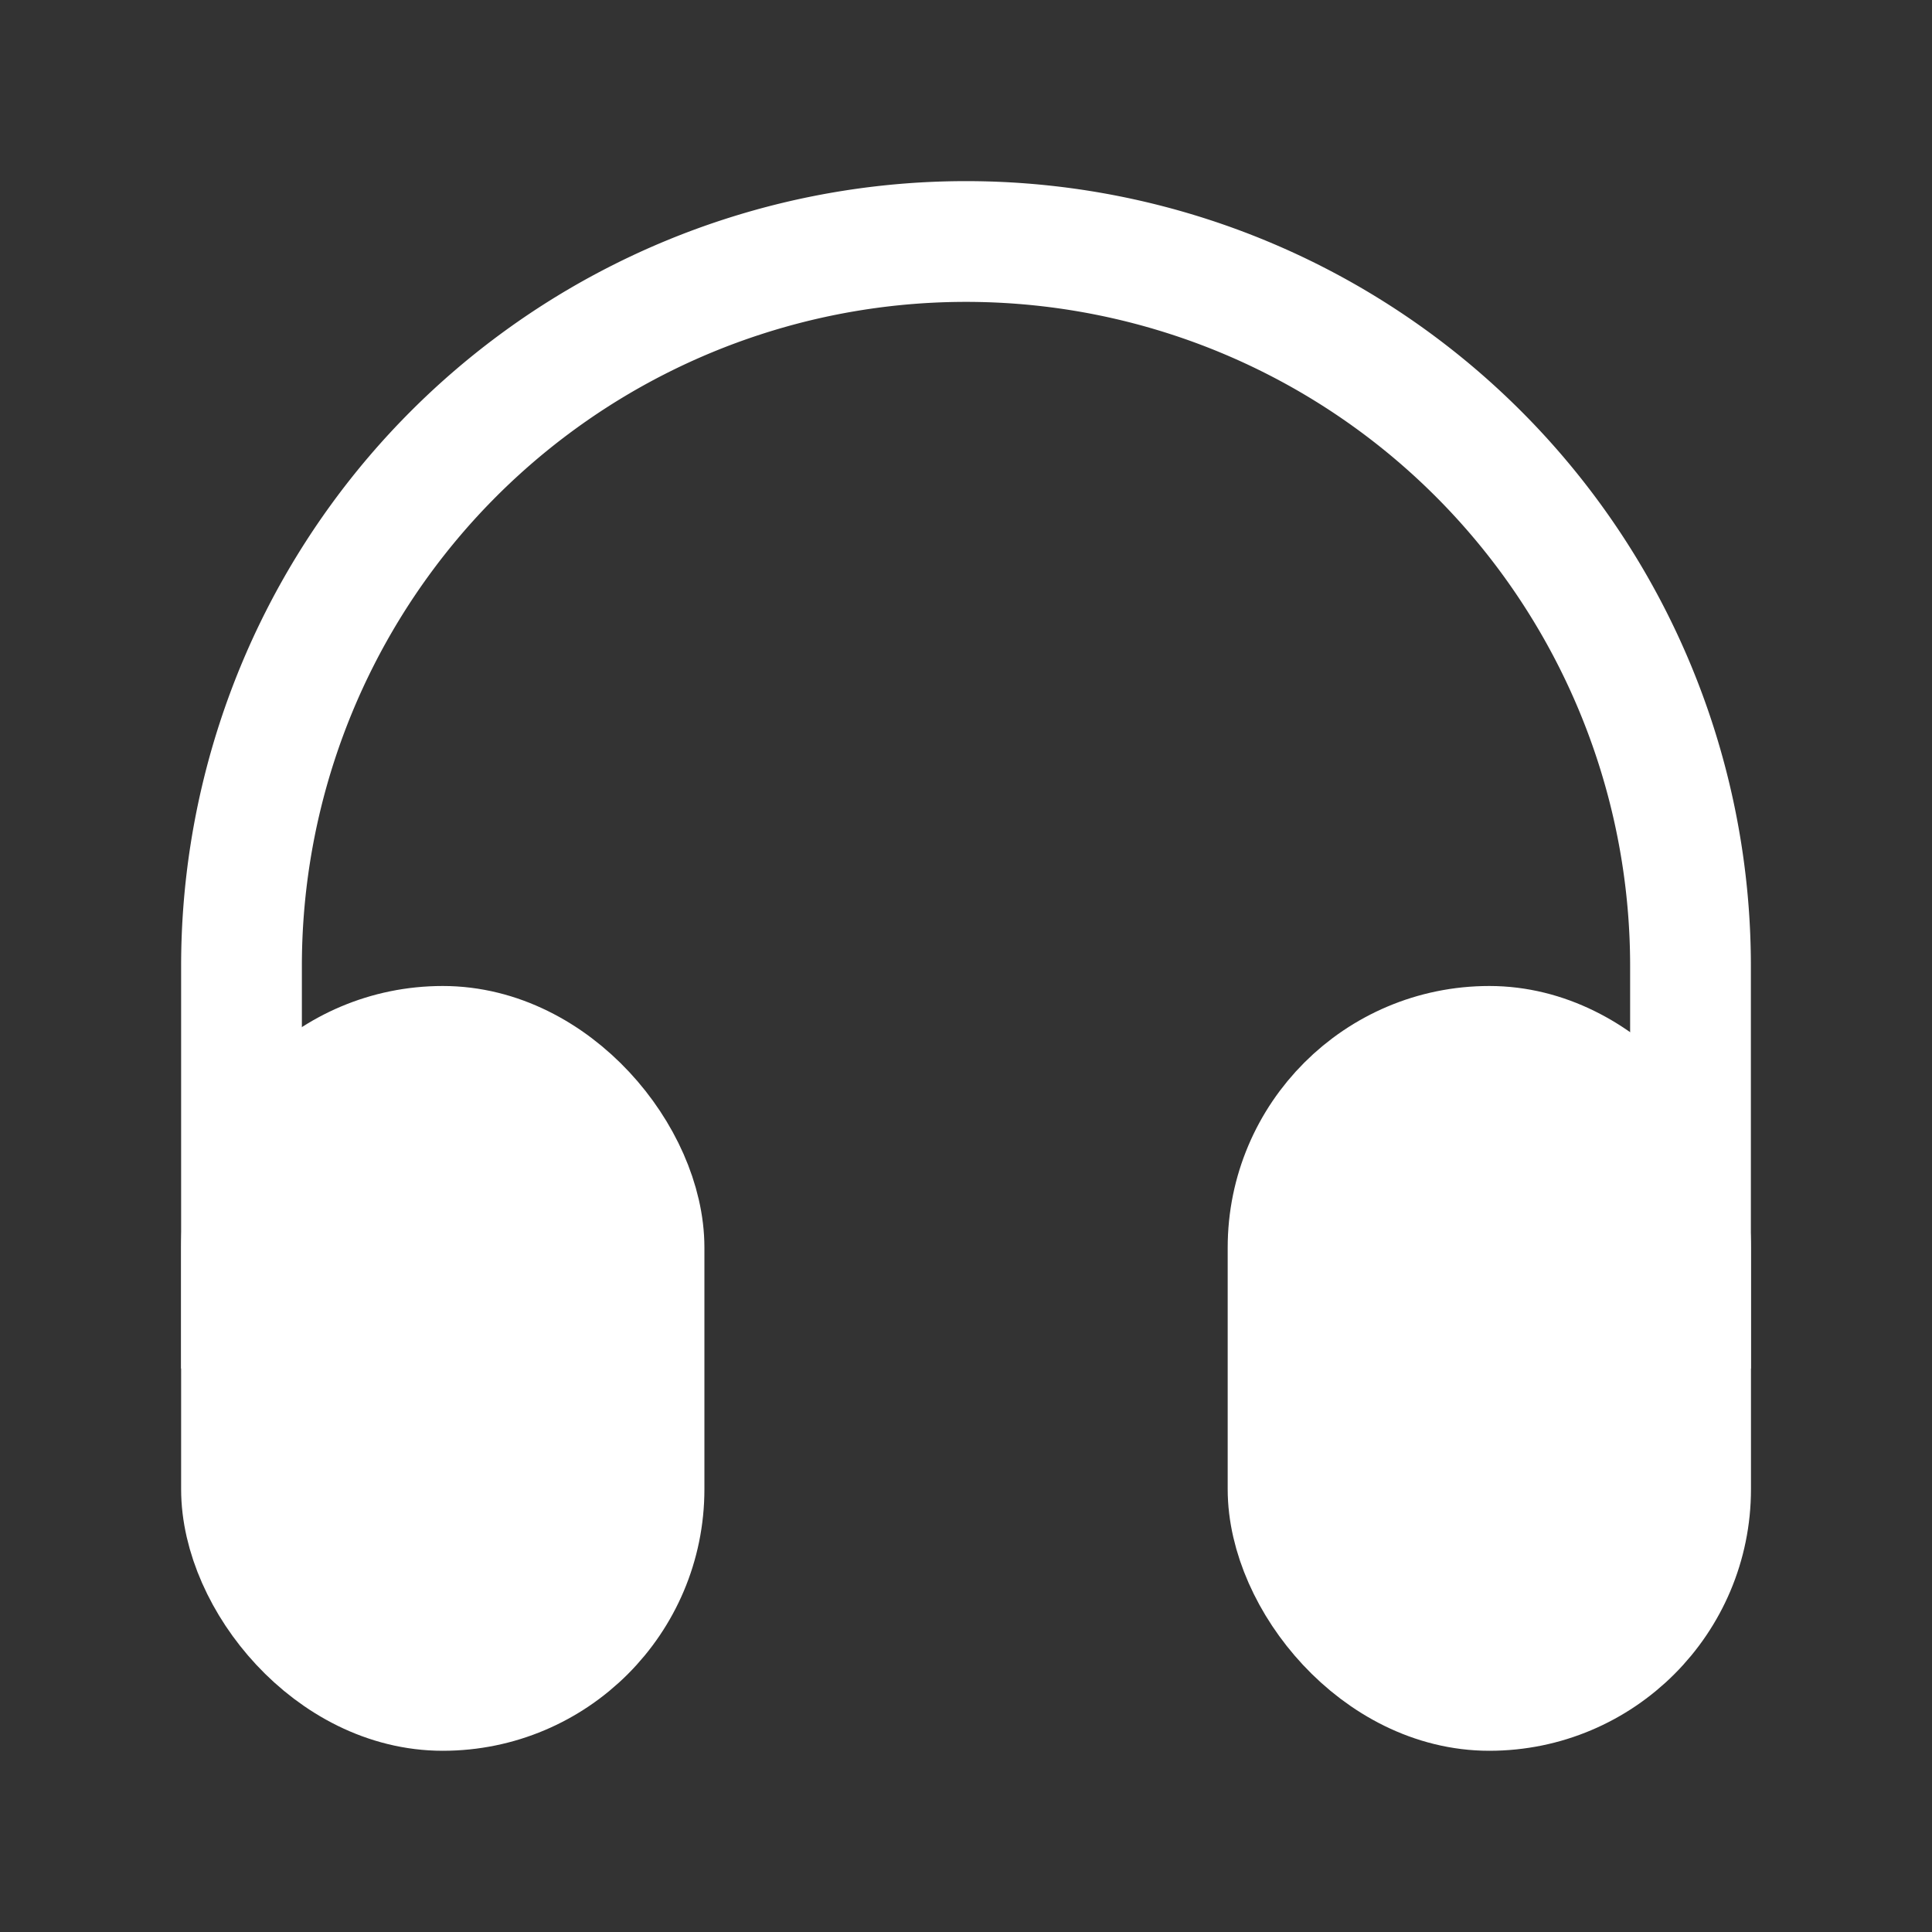
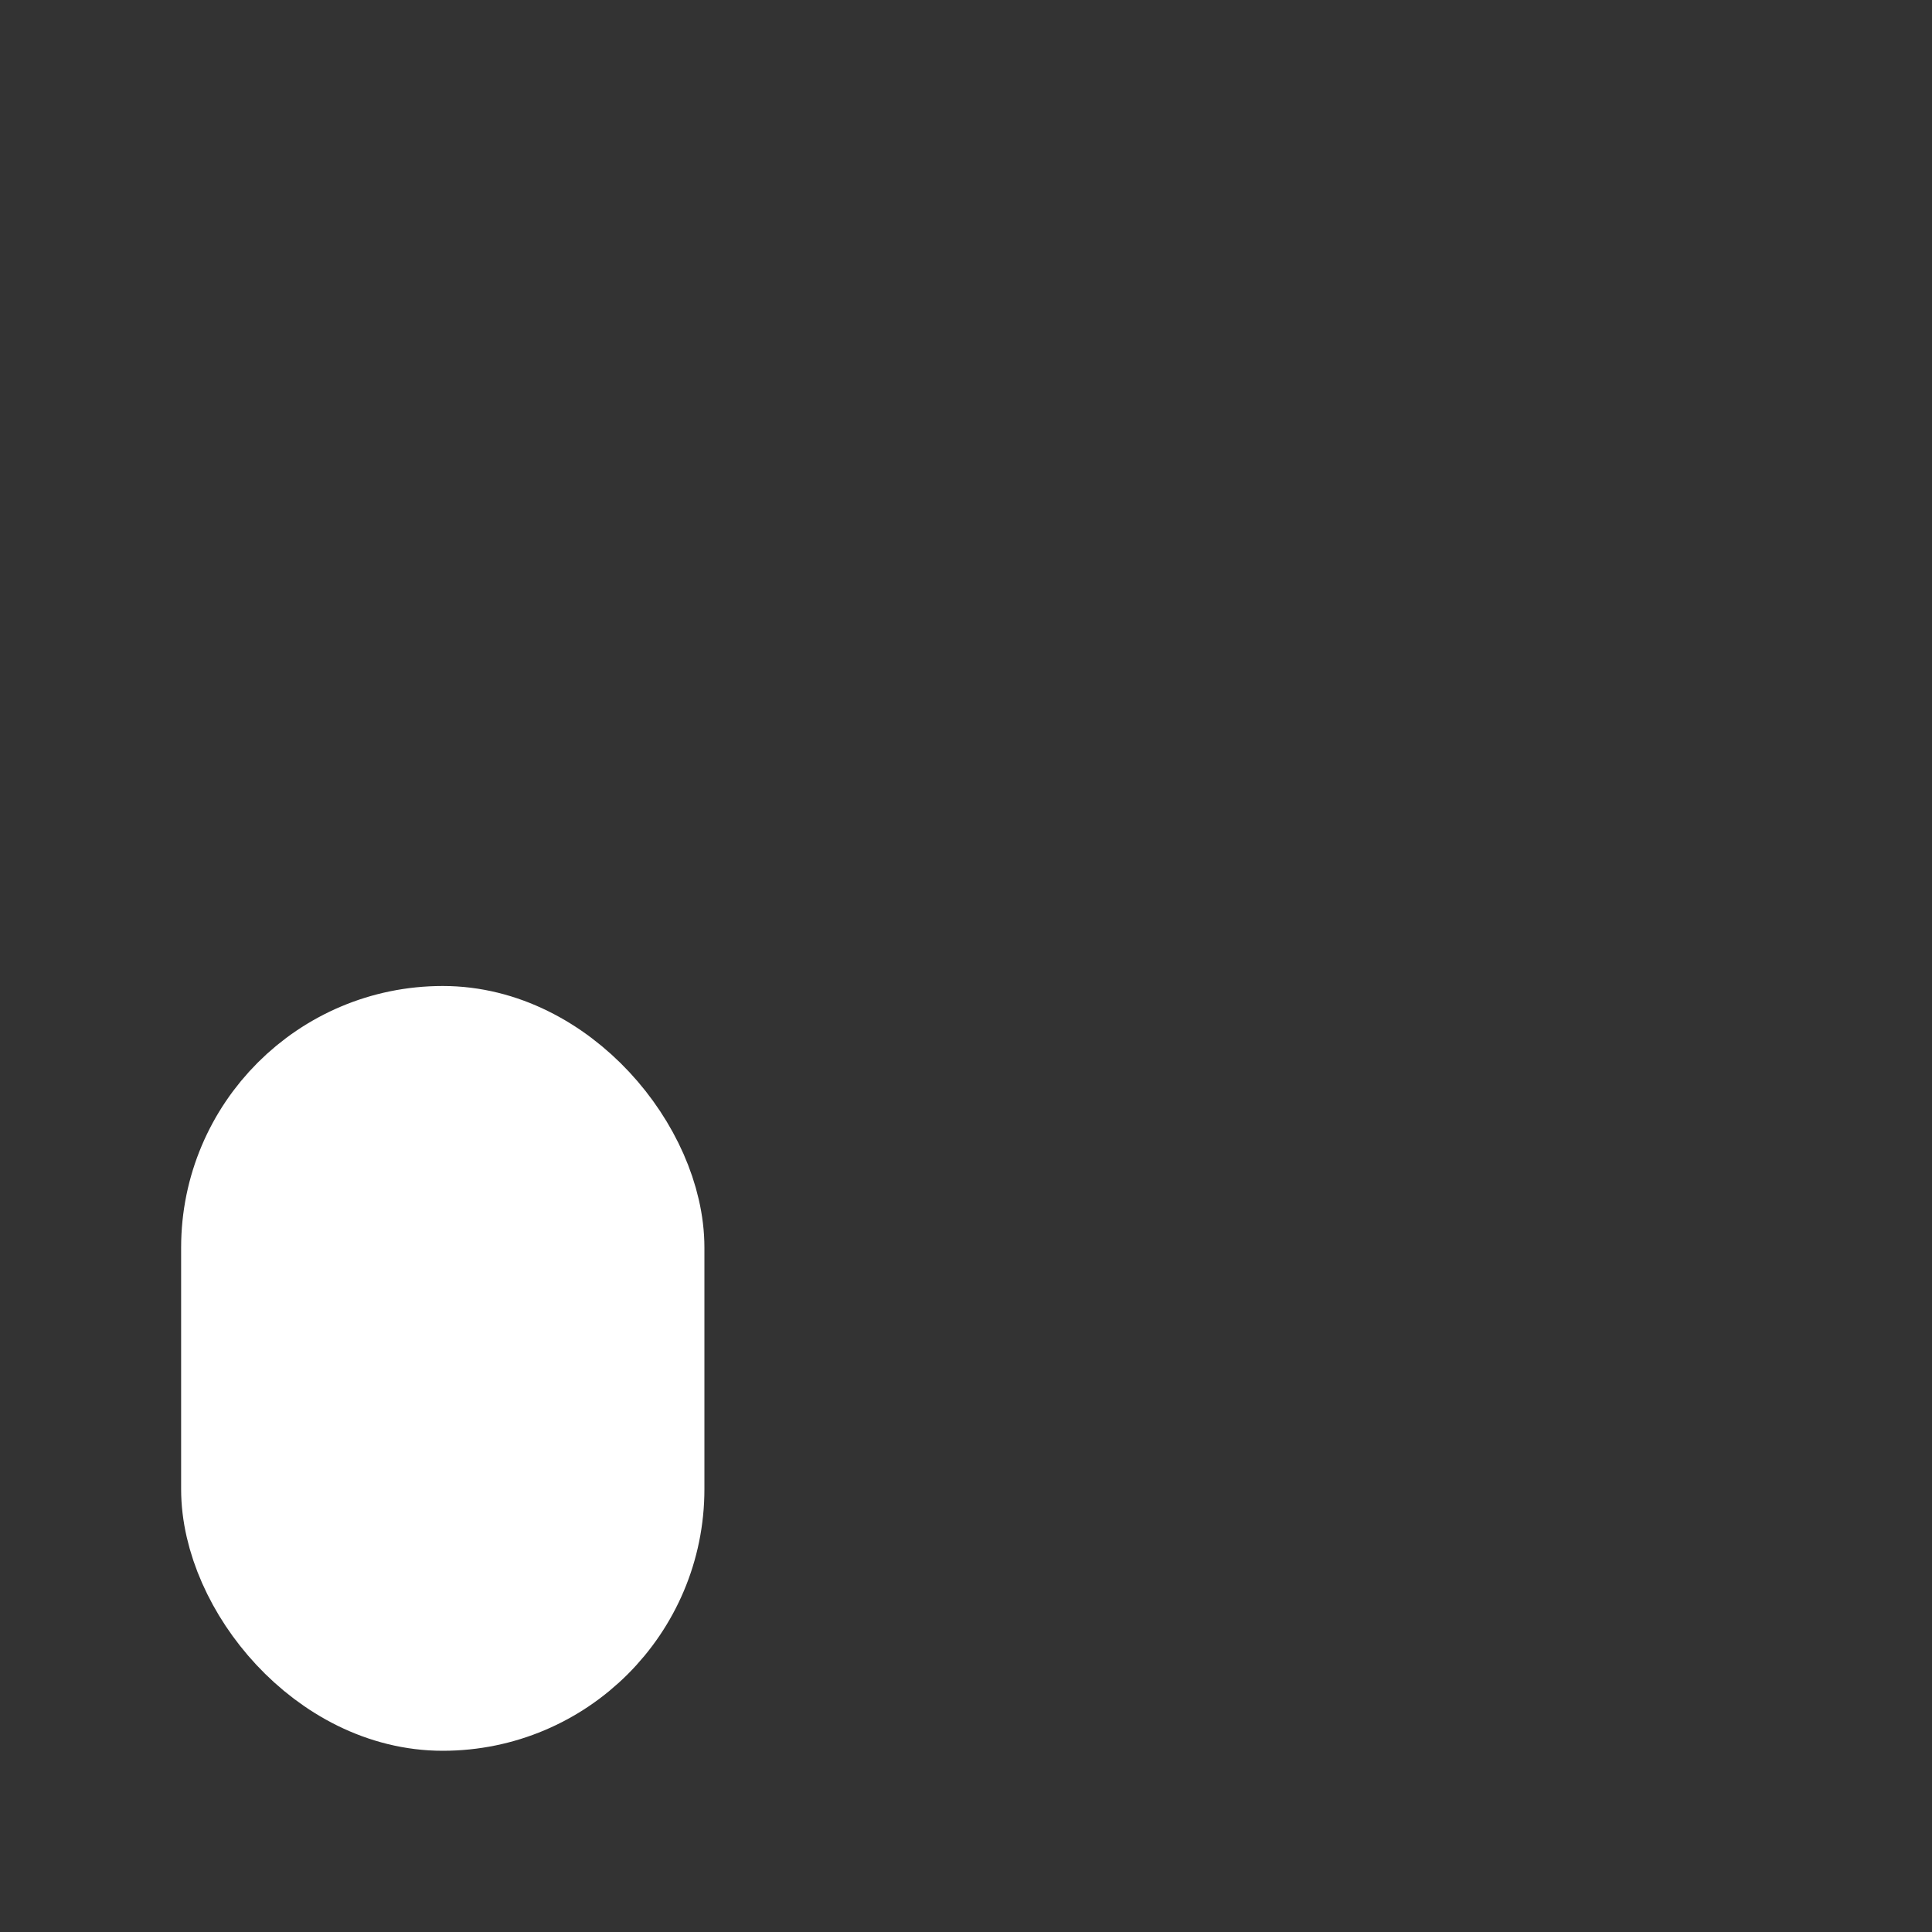
<svg xmlns="http://www.w3.org/2000/svg" width="20" height="20" viewBox="0 0 20 20" fill="none">
  <rect x="0" y="0" width="20" height="20" fill="#333333" stroke="none" />
  <rect x="2.5" y="10.832" width="4.167" height="6.667" rx="2.083" fill="#fff" stroke="#fff" stroke-width="1.25" />
-   <rect x="13.334" y="10.832" width="4.167" height="6.667" rx="2.083" fill="#fff" stroke="#fff" stroke-width="1.25" />
-   <path d="M17.5 14.167V10a7.5 7.5 0 0 0-15 0v4.167" stroke="#fff" stroke-width="1.25" />
</svg>